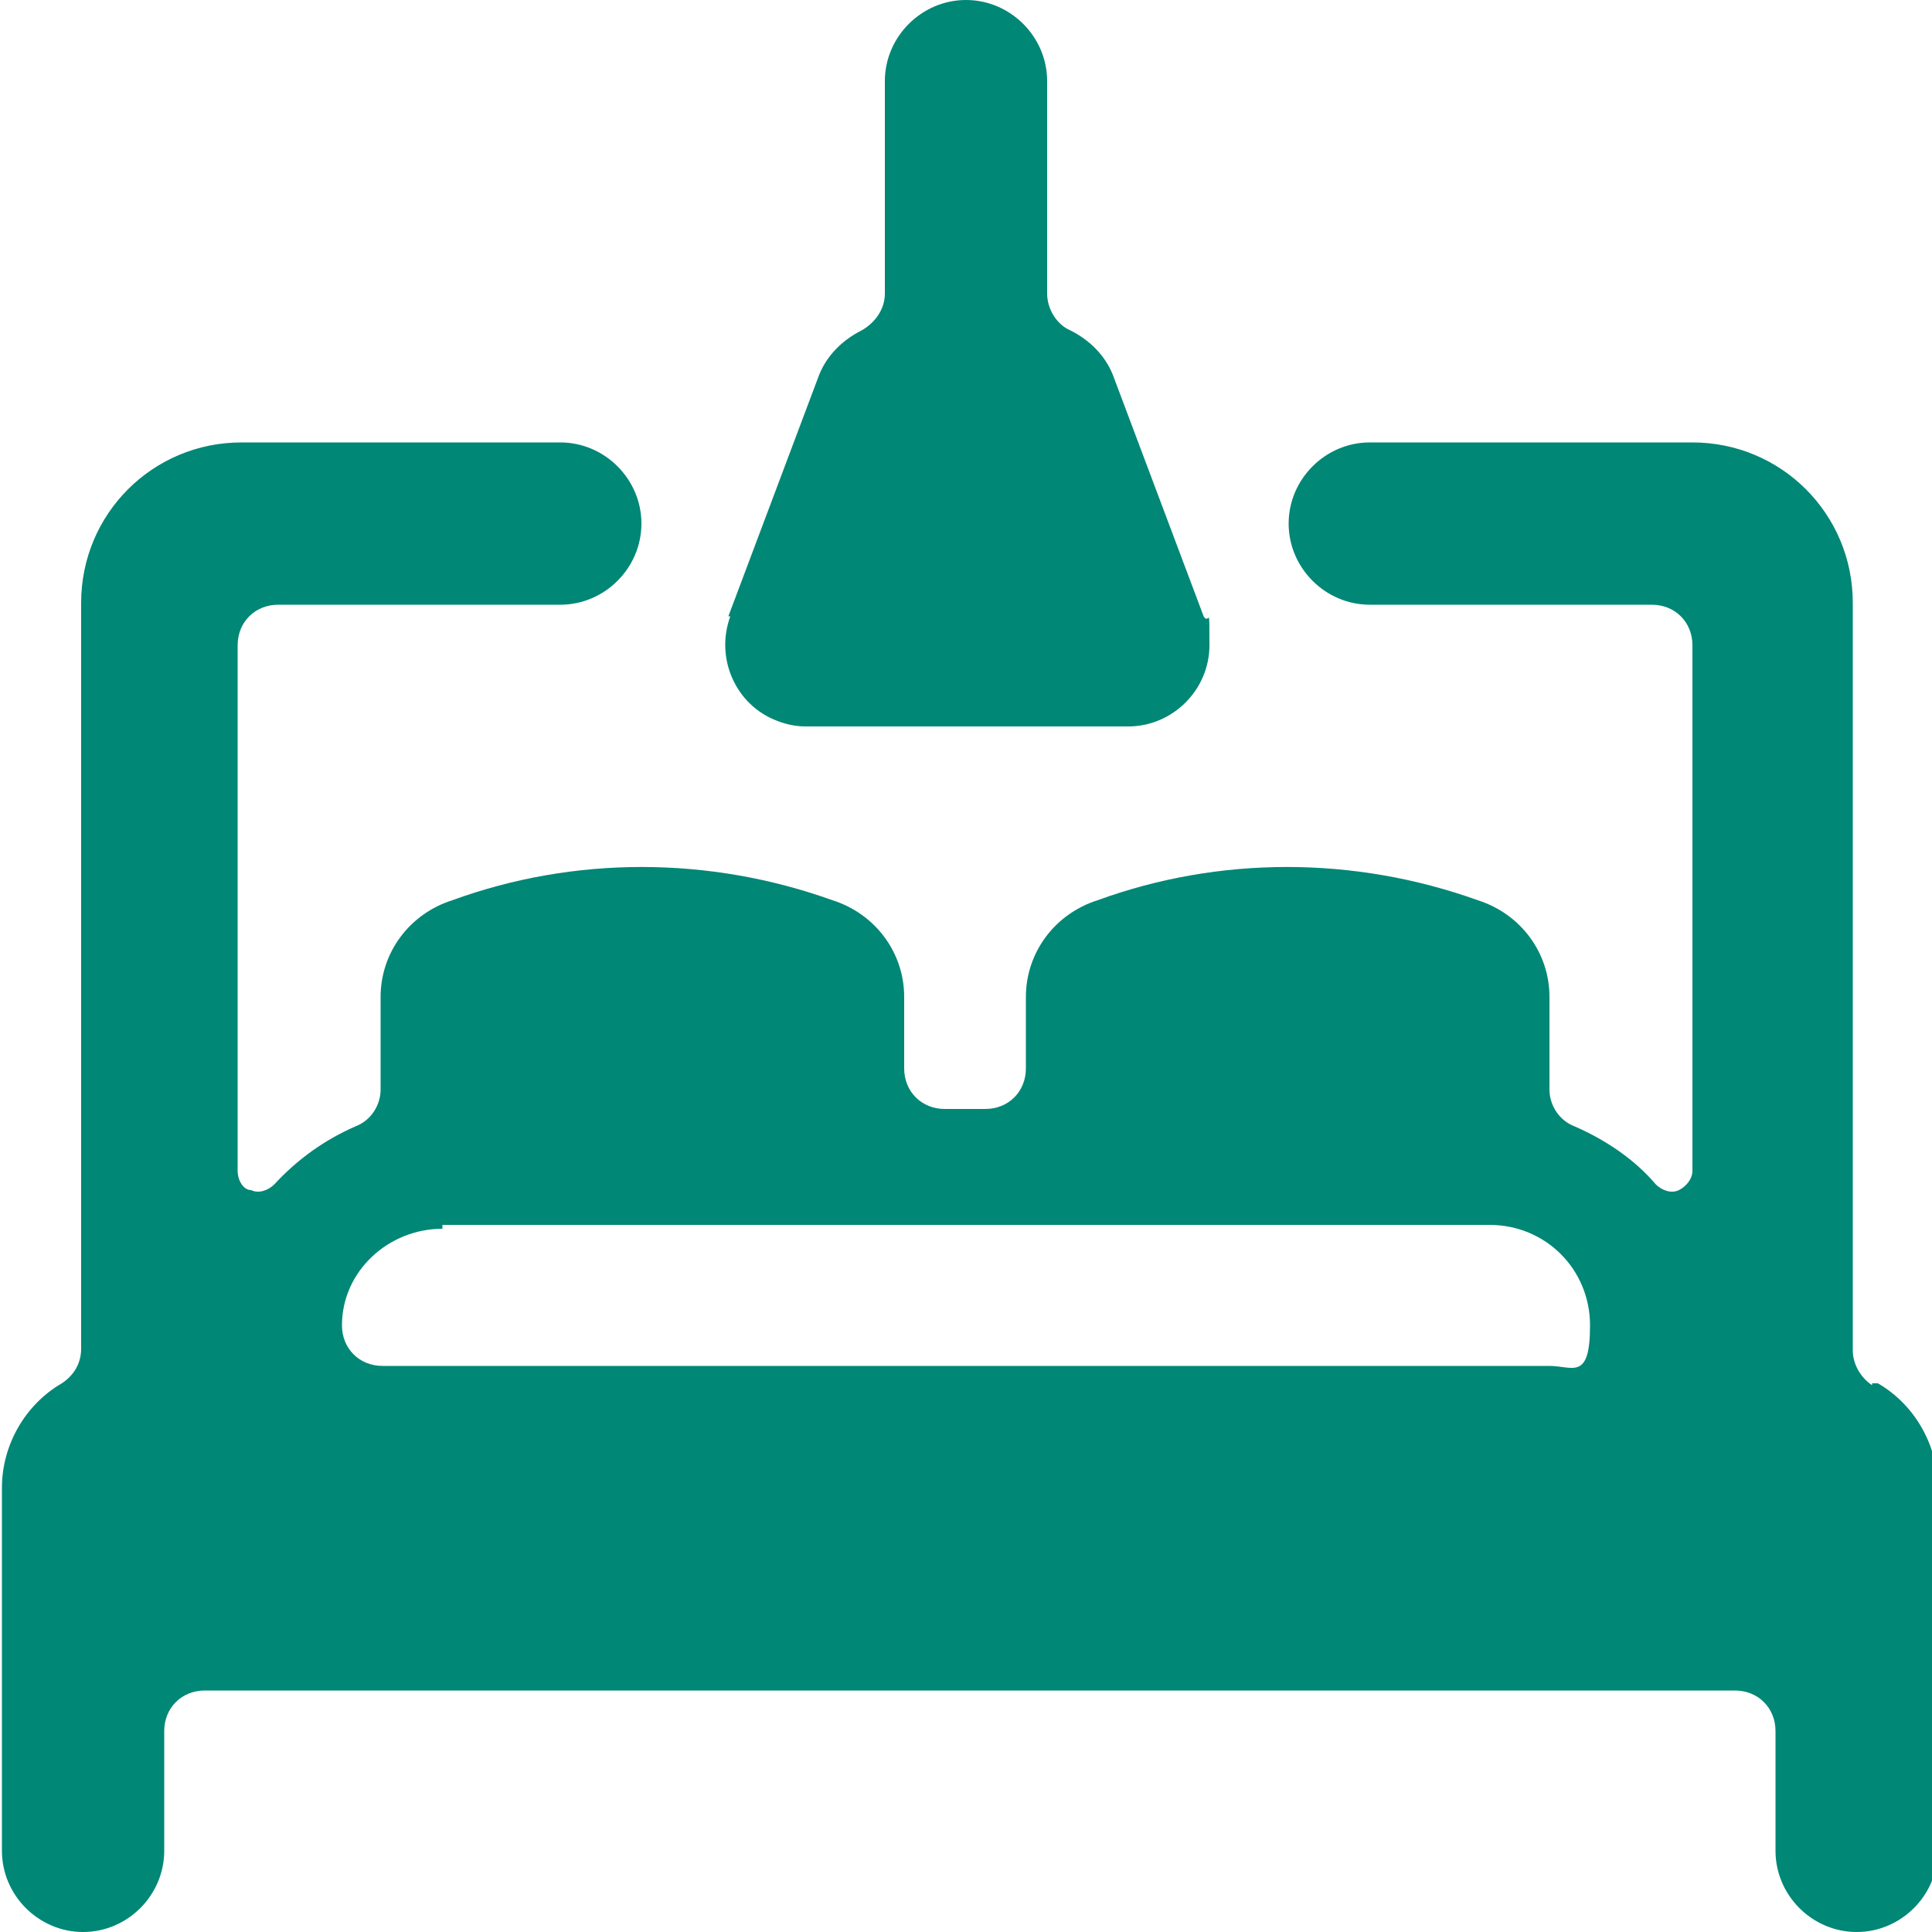
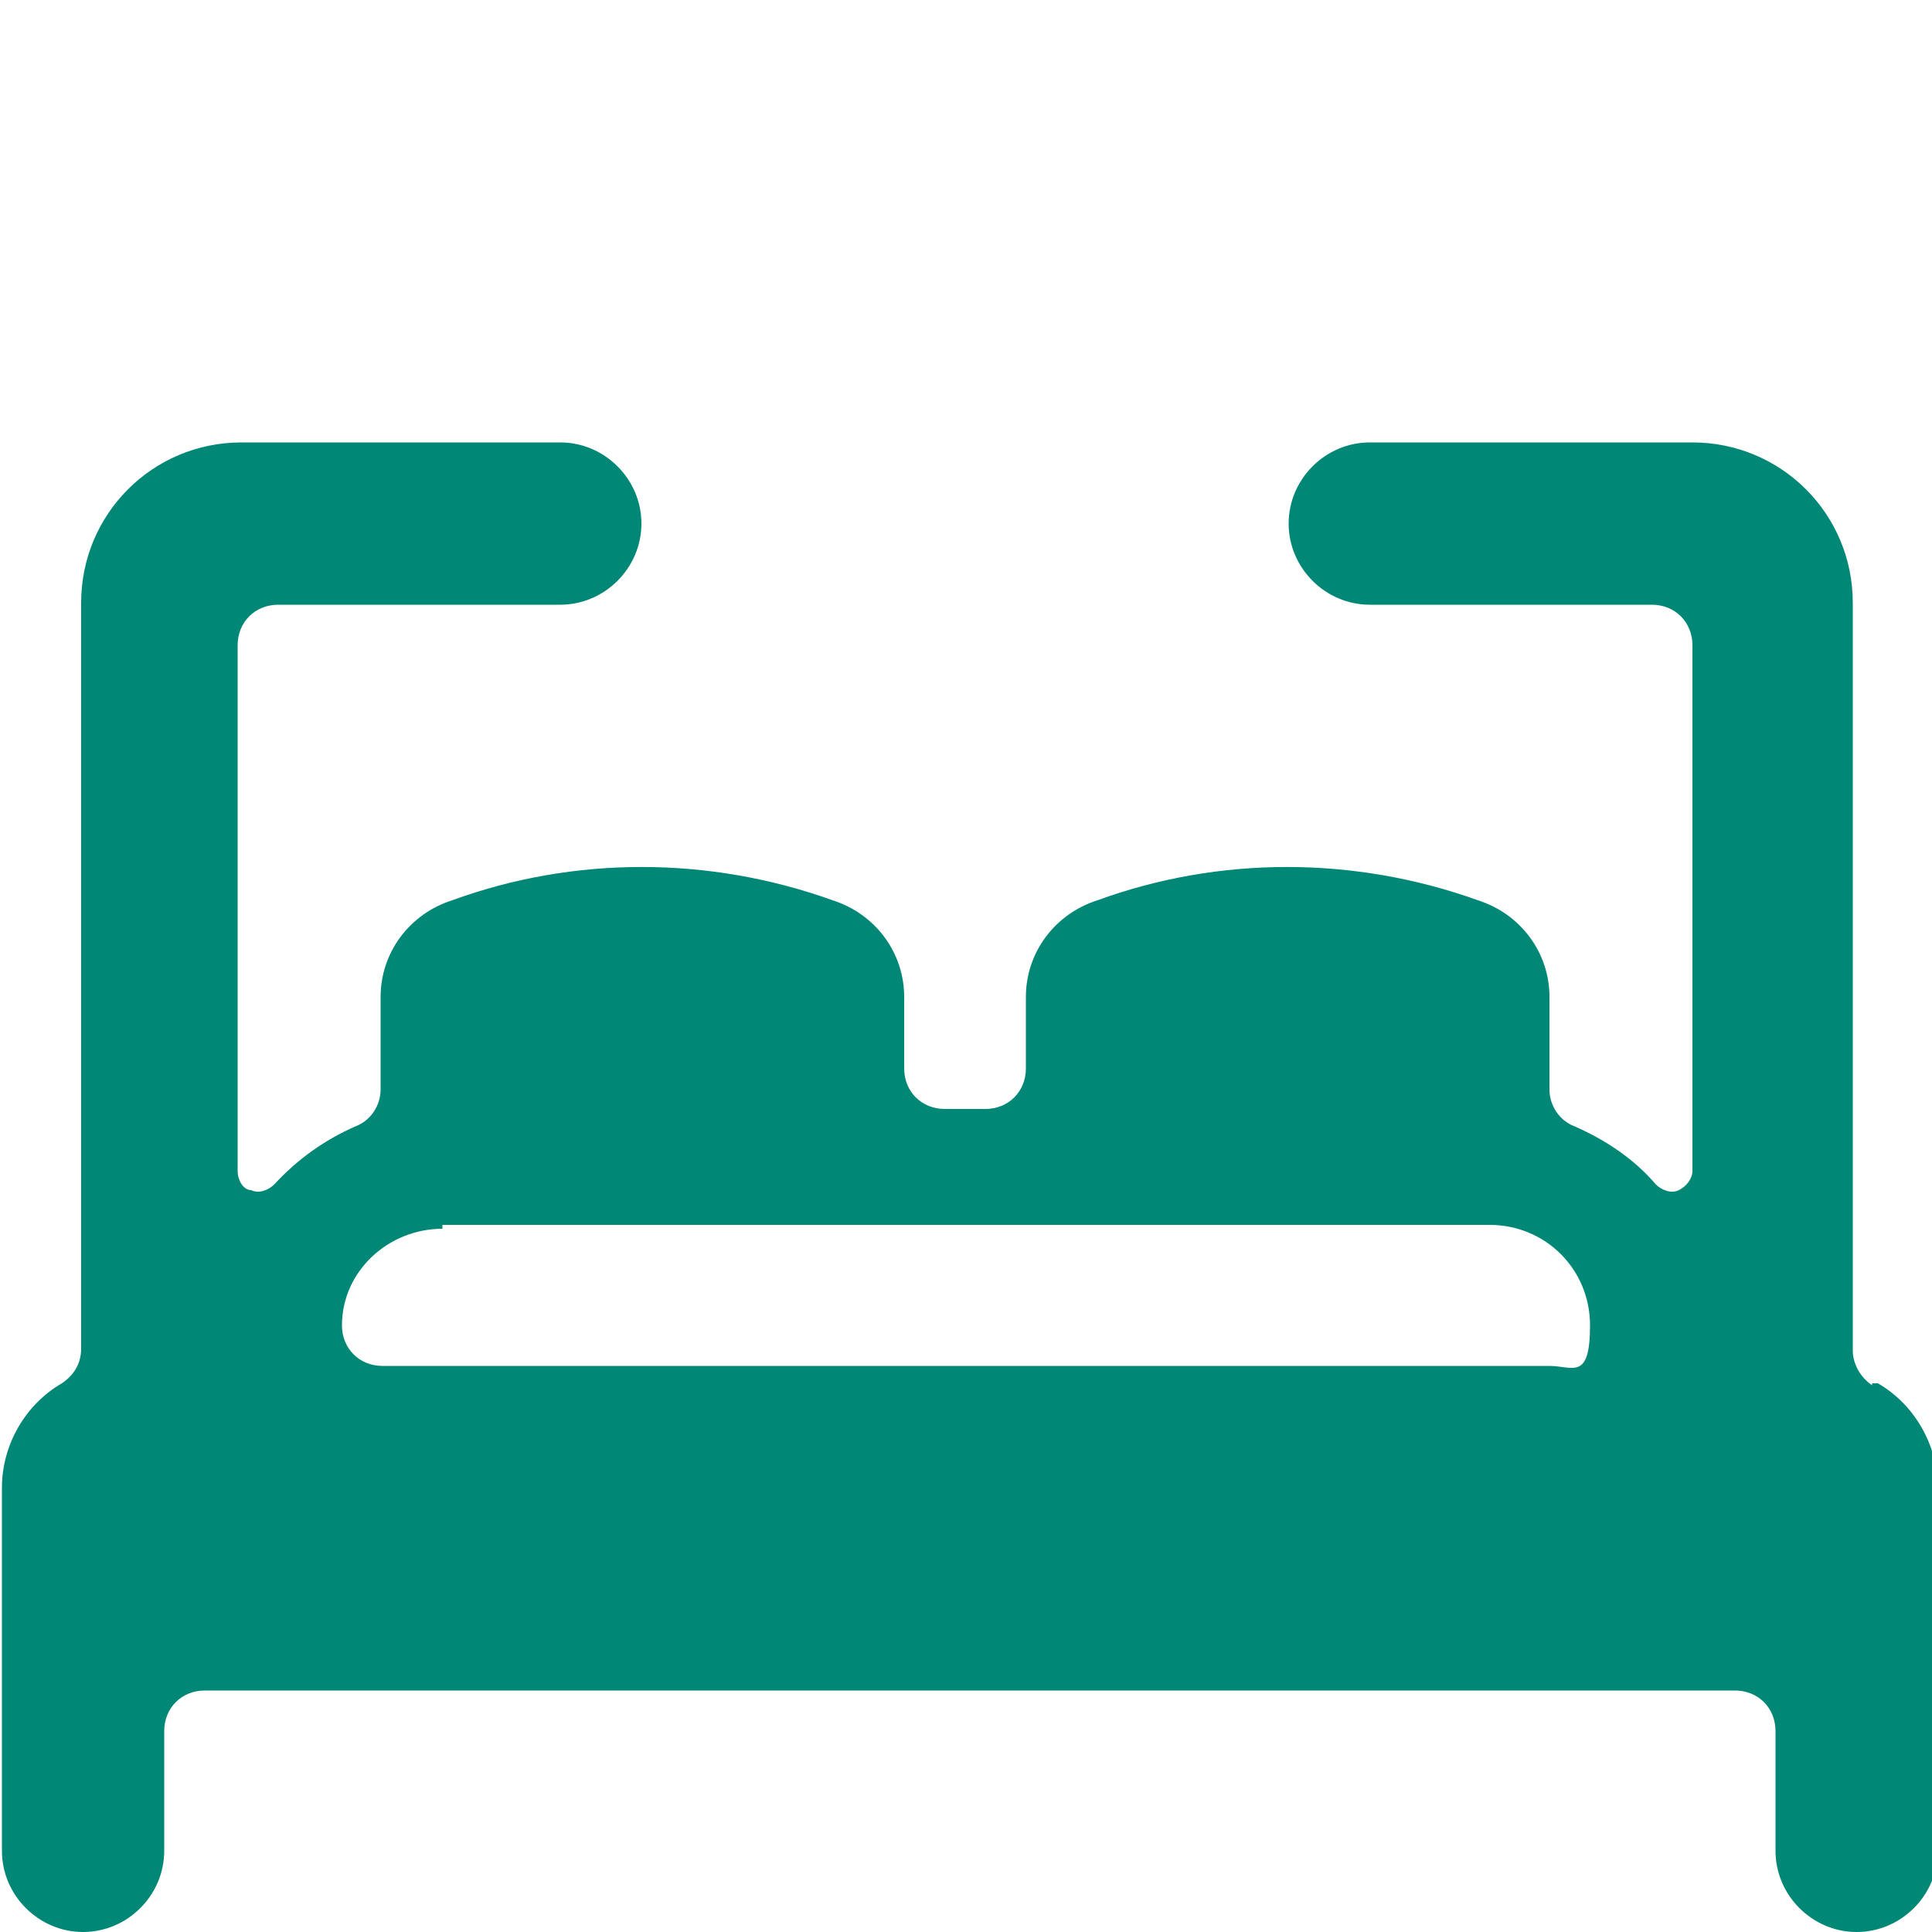
<svg xmlns="http://www.w3.org/2000/svg" version="1.1" viewBox="0 0 100 100">
  <defs>
    <style>
      .cls-1 {
        fill: #008776;
      }
    </style>
  </defs>
  <g>
    <g id="Livello_1">
      <g id="Bed-Double--Streamline-Ultimate.svg">
        <g>
          <path class="cls-1" d="M96.9,71.7c-.6-.4-1-1.1-1-1.8V31.2c0-4.6-3.7-8.3-8.3-8.3h-16.7c-2.3,0-4.2,1.9-4.2,4.2s1.9,4.2,4.2,4.2h14.6c1.2,0,2.1.9,2.1,2.1v27.2c0,.4-.3.8-.7,1-.4.2-.9,0-1.2-.3-1.1-1.3-2.6-2.3-4.2-3-.8-.3-1.3-1.1-1.3-1.9v-4.8c0-2.3-1.5-4.3-3.7-5-6.4-2.3-13.4-2.3-19.7,0-2.2.7-3.7,2.7-3.7,5v3.7c0,1.2-.9,2.1-2.1,2.1h-2.1c-1.2,0-2.1-.9-2.1-2.1v-3.7c0-2.3-1.5-4.3-3.7-5-6.4-2.3-13.4-2.3-19.7,0-2.2.7-3.7,2.7-3.7,5v4.8c0,.8-.5,1.6-1.3,1.9-1.6.7-3,1.7-4.2,3-.3.3-.8.5-1.2.3-.4,0-.7-.5-.7-1v-27.2c0-1.2.9-2.1,2.1-2.1h14.6c2.3,0,4.2-1.9,4.2-4.2s-1.9-4.2-4.2-4.2H12.5c-4.6,0-8.3,3.7-8.3,8.3v38.6c0,.8-.4,1.4-1,1.8-1.9,1.1-3.1,3.2-3.1,5.4v18.8c0,2.3,1.9,4.2,4.2,4.2s4.2-1.9,4.2-4.2v-6.2c0-1.2.9-2.1,2.1-2.1h79.2c1.2,0,2.1.9,2.1,2.1v6.2c0,2.3,1.9,4.2,4.2,4.2s4.2-1.9,4.2-4.2v-18.8c0-2.2-1.2-4.3-3.1-5.4h-.3ZM22.9,63.4h54.2c2.9,0,5.2,2.3,5.2,5.2s-.9,2.1-2.1,2.1H19.8c-1.2,0-2.1-.9-2.1-2.1,0-2.8,2.4-5,5.2-5,0,0,0-.2,0-.2Z" />
-           <path class="cls-1" d="M37.8,31.9c-.8,2.2.3,4.6,2.4,5.4.5.2,1,.3,1.5.3h16.7c2.3,0,4.2-1.9,4.2-4.2s0-1-.3-1.5l-4.7-12.5c-.4-1-1.2-1.8-2.2-2.3-.7-.3-1.2-1.1-1.2-1.9V4.2c0-2.3-1.9-4.2-4.2-4.2s-4.2,1.9-4.2,4.2v11c0,.8-.5,1.5-1.2,1.9-1,.5-1.8,1.3-2.2,2.3l-4.7,12.5h.1Z" />
        </g>
      </g>
    </g>
  </g>
</svg>